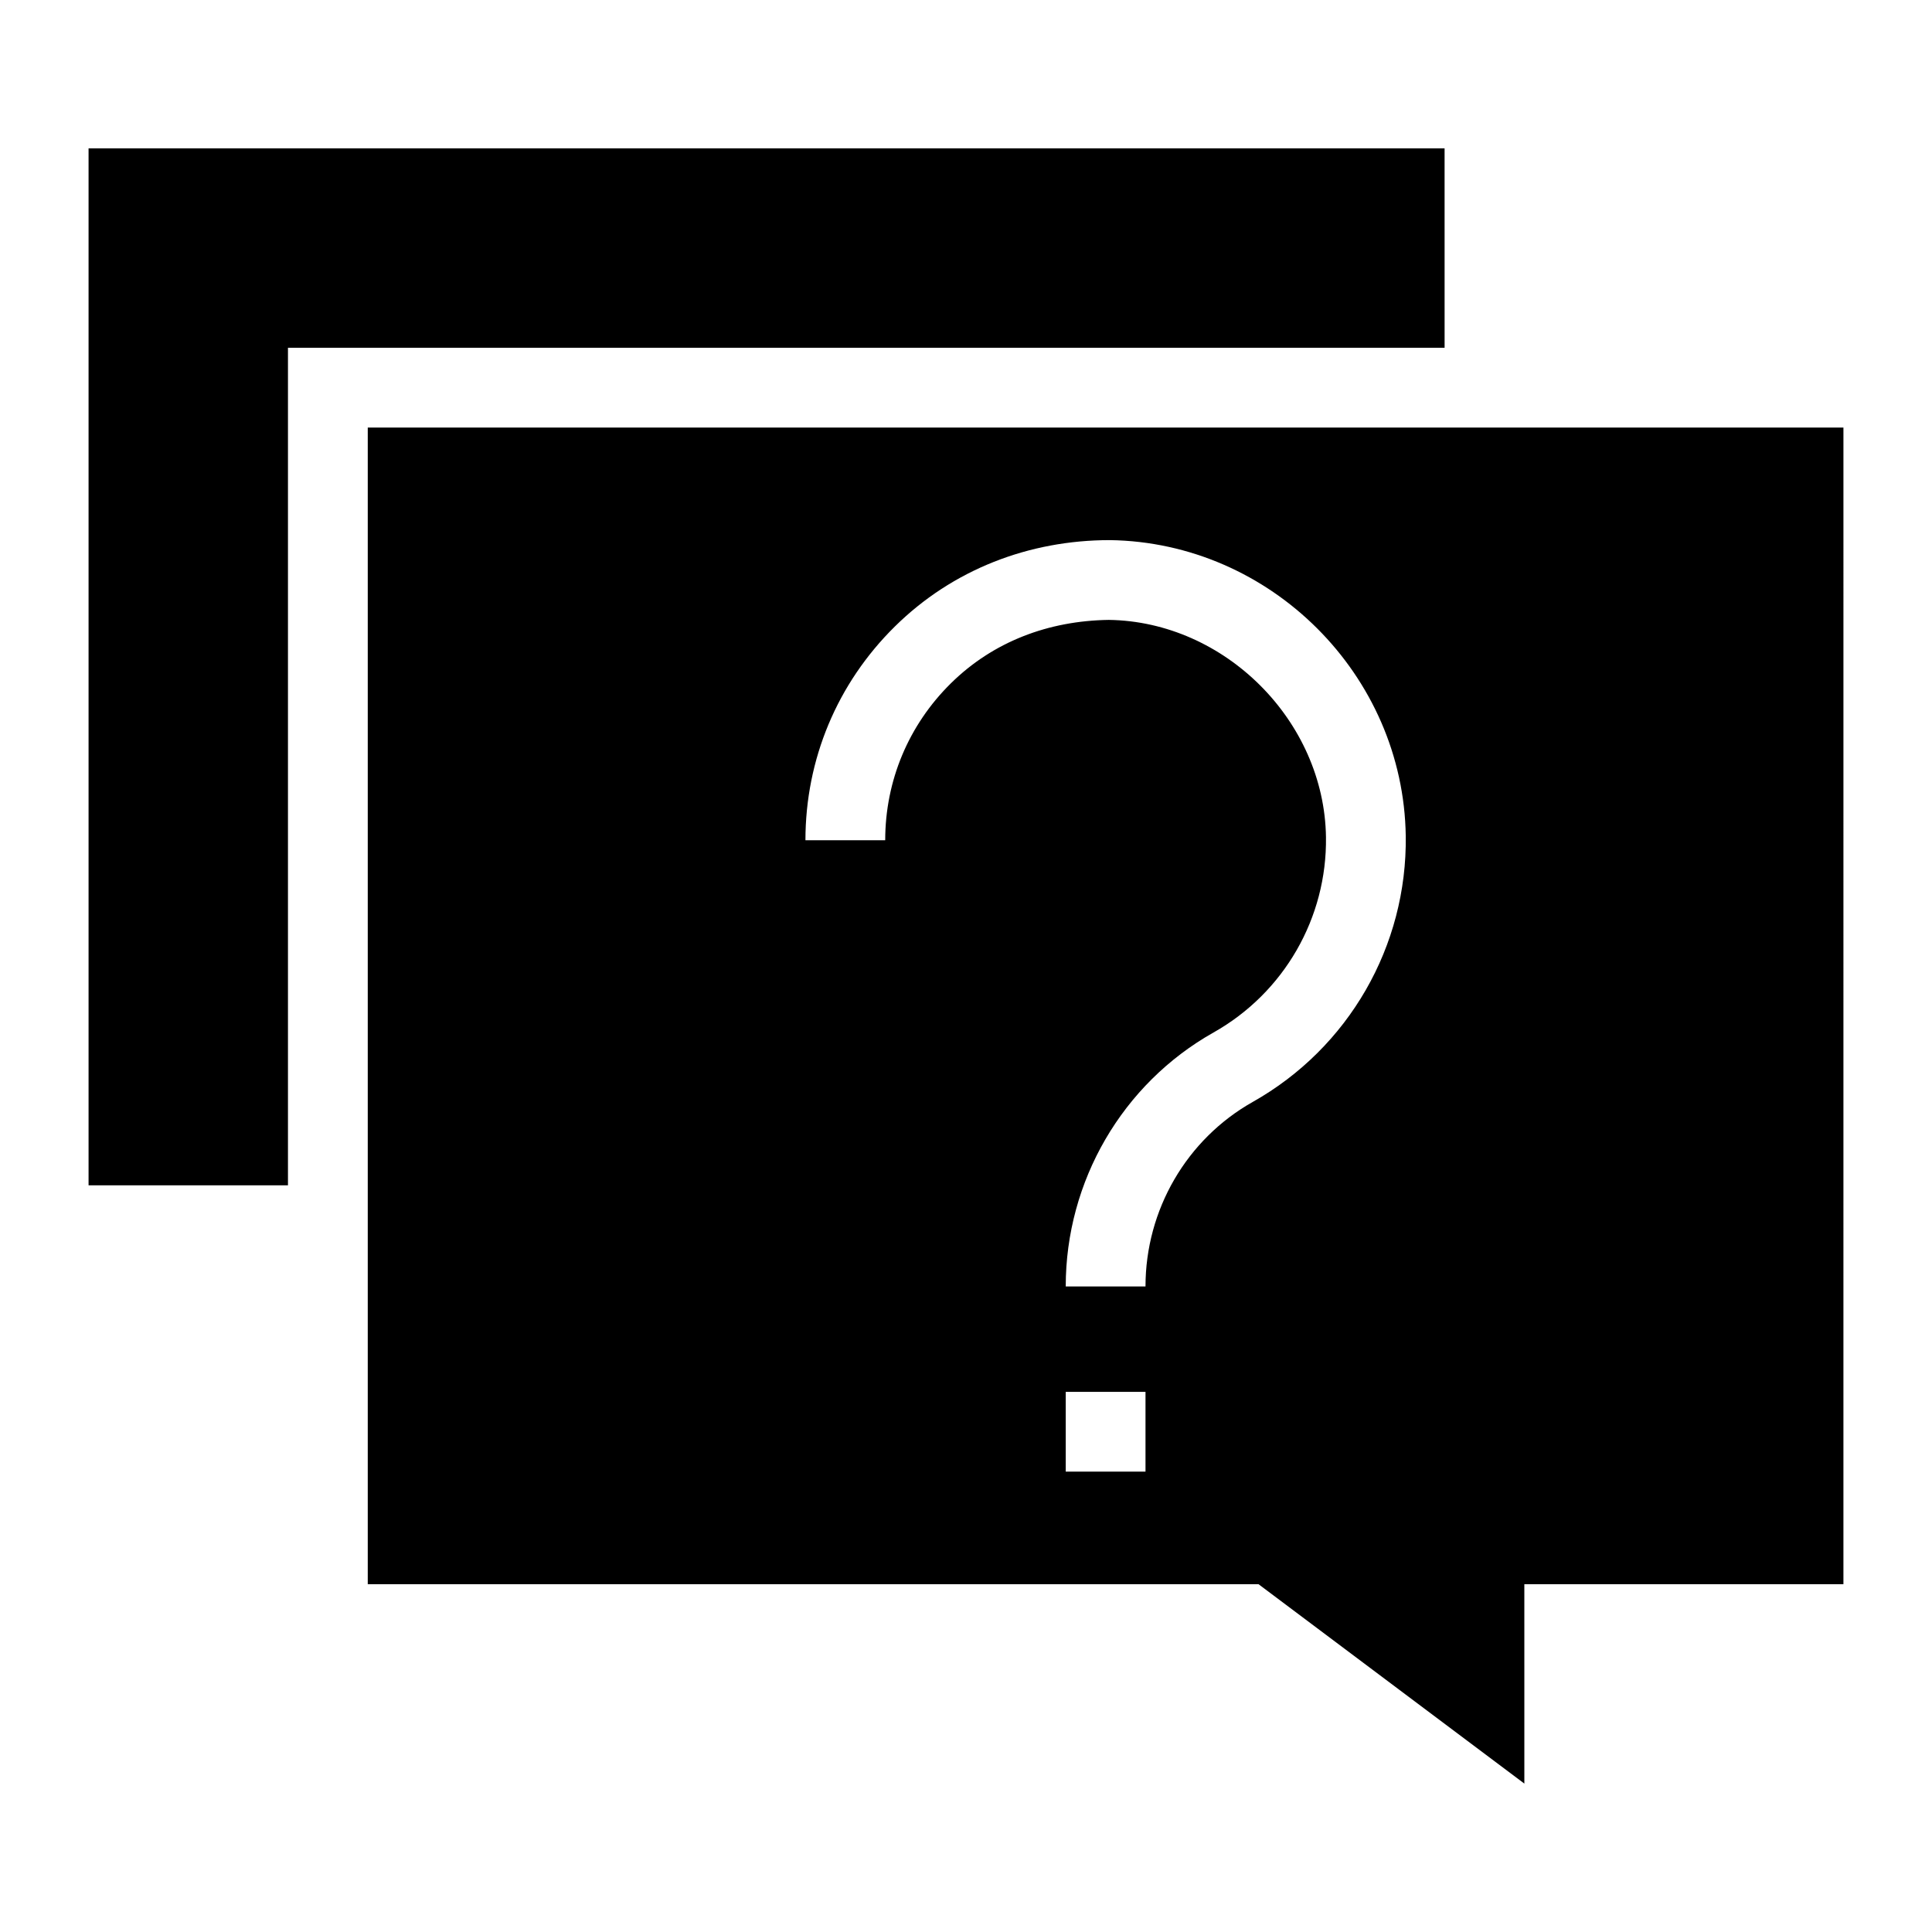
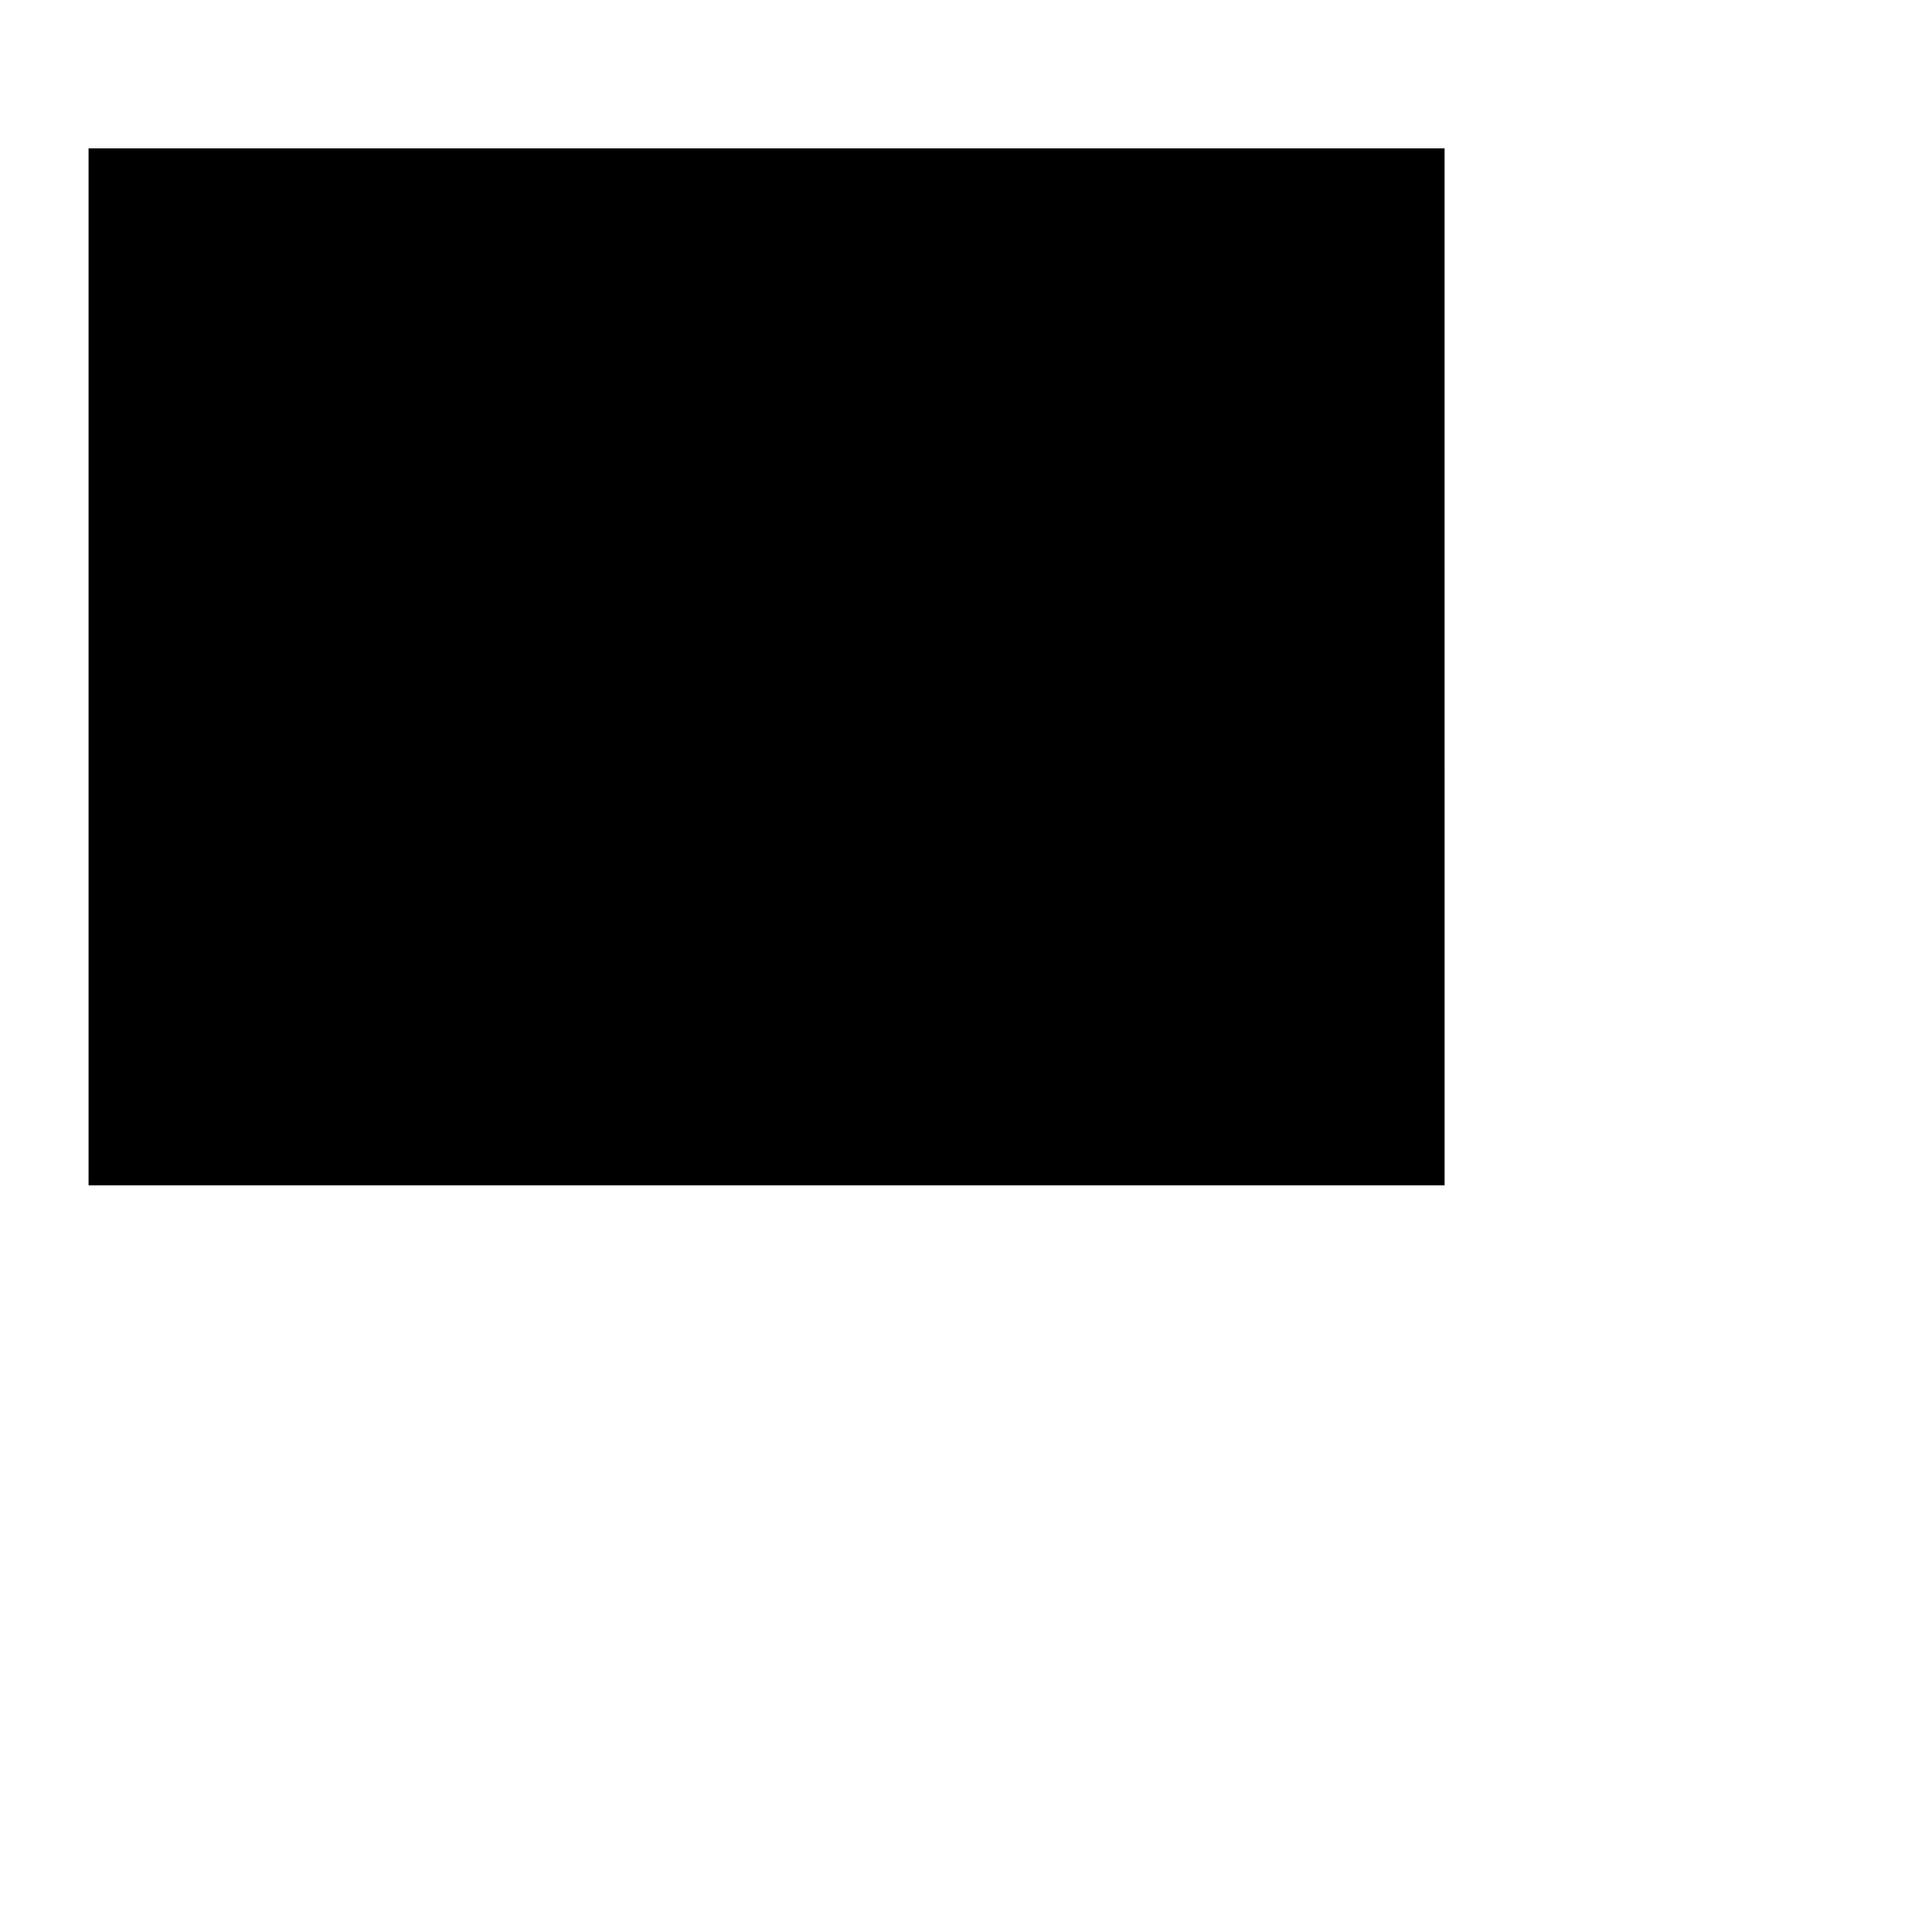
<svg xmlns="http://www.w3.org/2000/svg" fill="#000000" width="800px" height="800px" version="1.1" viewBox="144 144 512 512">
  <g>
-     <path d="m632.53 257.31h-391.07v306.51h236.05l70.461 52.848-0.004-52.848h84.562zm-184.96 276.69h-21.141v-21.141h21.141zm28.414-97.973c-17.527 9.879-28.414 28.613-28.414 48.895h-21.141c0-27.91 15.012-53.703 39.18-67.309 18.672-10.52 30.086-30.355 29.789-51.773-0.43-30.781-26.789-57.141-57.562-57.562-15.988 0.227-30.637 5.758-41.848 16.812-11.219 11.066-17.398 25.824-17.398 41.586h-21.141c0-21.457 8.414-41.574 23.695-56.645 15.277-15.07 35.48-22.895 56.984-22.895 42.641 0.59 77.816 35.766 78.41 78.414 0.406 29.16-15.133 56.16-40.555 70.477z" />
-     <path d="m526.83 183.32h-359.36v274.8h52.844v-221.96h306.52z" />
+     <path d="m526.83 183.32h-359.36v274.8h52.844h306.52z" />
  </g>
</svg>